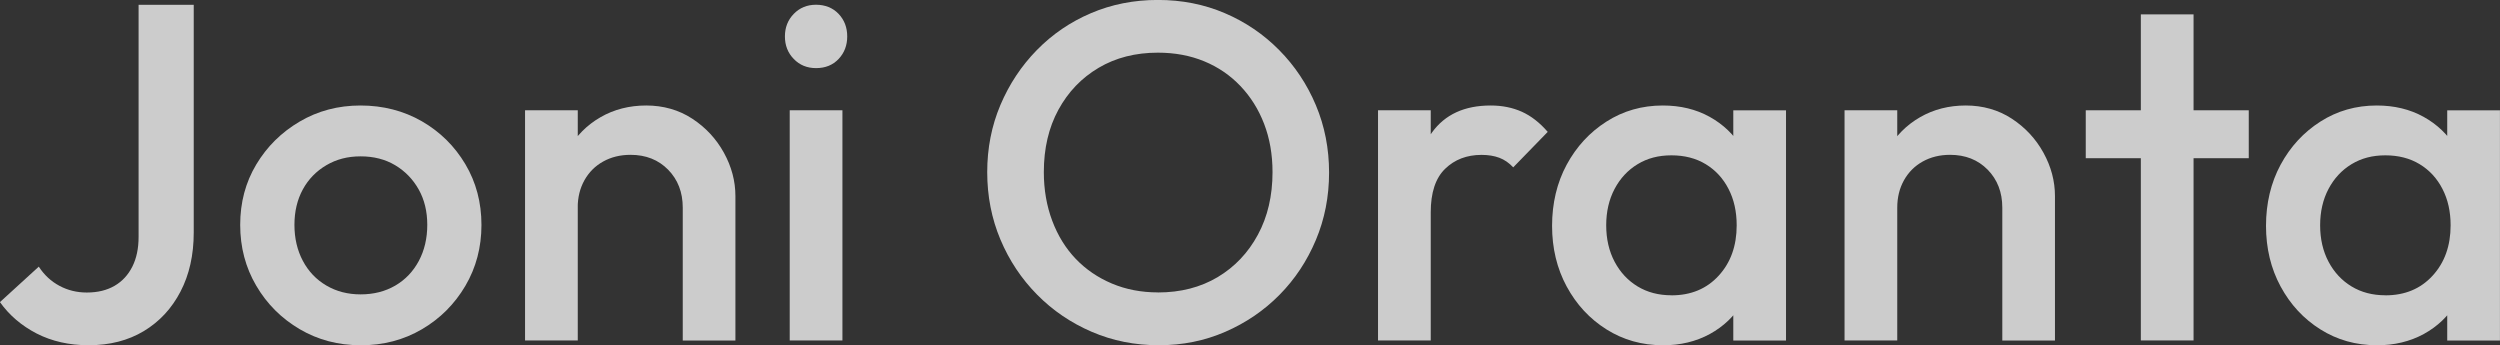
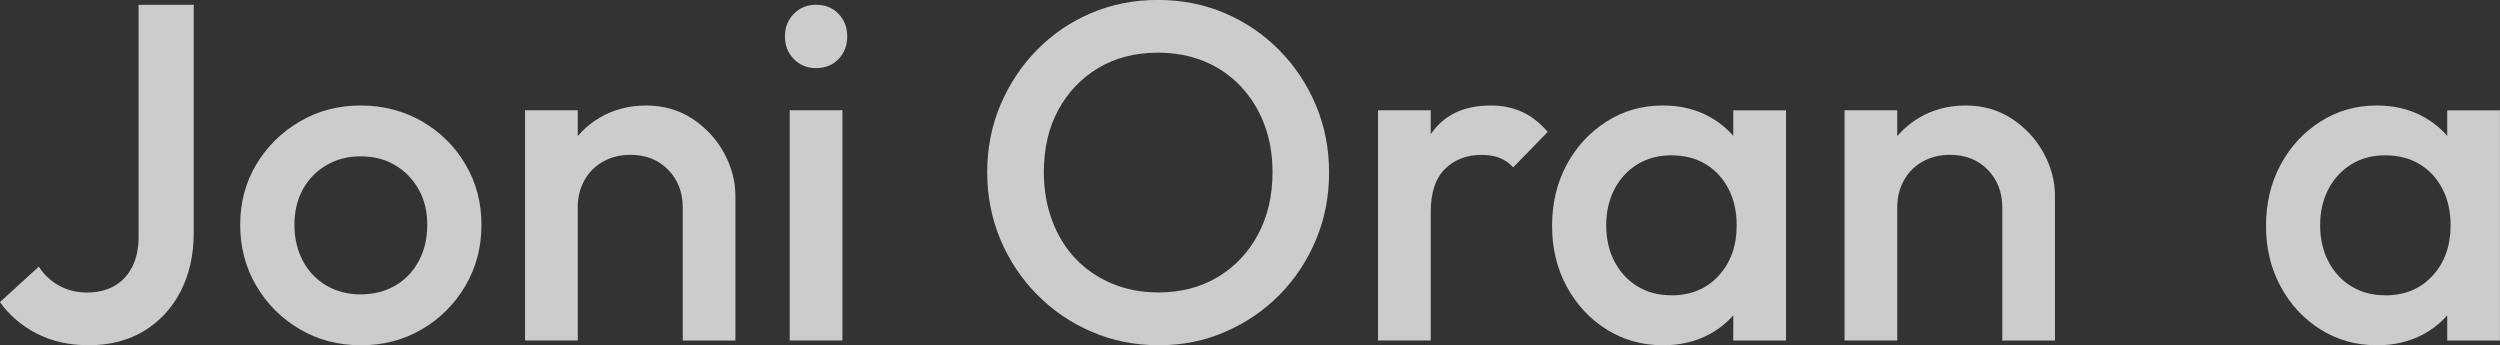
<svg xmlns="http://www.w3.org/2000/svg" id="Layer_1" data-name="Layer 1" viewBox="0 0 443.39 61.23">
  <rect x="0" y="0" width="443.39" height="61.23" fill="#333333" stroke="none" />
  <defs>
    <style>
      .cls-1 {
        fill: #fff;
        opacity: .75;
        stroke-width: 0px;
      }
    </style>
  </defs>
  <path class="cls-1" d="M15.73,61.23c-3.46,0-6.53-.7-9.23-2.08-2.69-1.39-4.86-3.25-6.51-5.57l6.89-6.29c.96,1.48,2.18,2.61,3.66,3.4,1.47.79,3.09,1.19,4.85,1.19,1.93,0,3.57-.4,4.93-1.19,1.36-.79,2.41-1.93,3.15-3.4.74-1.47,1.11-3.23,1.11-5.27V.85h9.78v40.39c0,3.97-.78,7.46-2.34,10.46-1.56,3.01-3.73,5.34-6.51,7.02-2.78,1.67-6.04,2.51-9.78,2.51Z" />
  <path class="cls-1" d="M63.95,61.23c-3.97,0-7.57-.95-10.8-2.85-3.23-1.9-5.8-4.46-7.7-7.7-1.9-3.23-2.85-6.83-2.85-10.8s.95-7.54,2.85-10.71c1.9-3.17,4.46-5.71,7.7-7.61,3.23-1.9,6.83-2.85,10.8-2.85s7.65.94,10.89,2.81c3.23,1.87,5.8,4.41,7.7,7.61,1.9,3.2,2.85,6.79,2.85,10.76s-.95,7.57-2.85,10.8c-1.9,3.23-4.46,5.8-7.7,7.7-3.23,1.9-6.86,2.85-10.89,2.85ZM63.95,52.21c2.32,0,4.38-.52,6.17-1.57,1.79-1.05,3.17-2.51,4.17-4.38.99-1.87,1.49-4,1.49-6.38s-.51-4.48-1.53-6.29c-1.02-1.81-2.41-3.24-4.17-4.29-1.76-1.05-3.8-1.57-6.12-1.57s-4.29.52-6.08,1.57c-1.79,1.05-3.18,2.48-4.17,4.29-.99,1.82-1.49,3.91-1.49,6.29s.5,4.51,1.49,6.38c.99,1.87,2.38,3.33,4.17,4.38,1.79,1.05,3.81,1.57,6.08,1.57Z" />
  <path class="cls-1" d="M93.12,60.38V19.56h9.35v40.82h-9.35ZM121.09,60.38v-23.56c0-2.72-.87-4.96-2.59-6.72-1.73-1.76-3.95-2.64-6.68-2.64-1.81,0-3.43.4-4.85,1.19-1.42.79-2.52,1.9-3.32,3.32-.79,1.42-1.19,3.03-1.19,4.85l-3.66-2.04c0-3.12.68-5.88,2.04-8.29,1.36-2.41,3.25-4.31,5.66-5.7,2.41-1.39,5.12-2.08,8.12-2.08s5.78.78,8.16,2.34c2.38,1.56,4.25,3.57,5.61,6.04,1.36,2.47,2.04,5.03,2.04,7.7v25.6h-9.35Z" />
  <path class="cls-1" d="M144.73,12.08c-1.59,0-2.91-.54-3.95-1.62-1.05-1.08-1.57-2.41-1.57-4s.52-2.92,1.57-4c1.05-1.08,2.37-1.62,3.95-1.62s2.98.54,4,1.62c1.02,1.08,1.53,2.41,1.53,4s-.51,2.92-1.53,4c-1.02,1.08-2.35,1.62-4,1.62ZM140.06,60.38V19.56h9.35v40.82h-9.35Z" />
  <path class="cls-1" d="M205.54,61.23c-4.25,0-8.22-.79-11.91-2.38-3.69-1.59-6.92-3.78-9.69-6.59-2.78-2.81-4.95-6.07-6.51-9.78-1.56-3.71-2.34-7.7-2.34-11.95s.78-8.22,2.34-11.91c1.56-3.68,3.71-6.93,6.46-9.74,2.75-2.81,5.95-4.99,9.61-6.55,3.66-1.56,7.61-2.34,11.86-2.34s8.21.78,11.86,2.34c3.66,1.56,6.87,3.74,9.65,6.55,2.78,2.81,4.95,6.07,6.51,9.78,1.56,3.71,2.34,7.7,2.34,11.95s-.78,8.24-2.34,11.95c-1.56,3.71-3.71,6.96-6.46,9.74-2.75,2.78-5.95,4.96-9.61,6.55s-7.58,2.38-11.78,2.38ZM205.37,51.87c4.02,0,7.55-.91,10.59-2.72,3.03-1.81,5.41-4.32,7.14-7.53,1.73-3.2,2.59-6.9,2.59-11.1,0-3.12-.5-5.97-1.49-8.55-.99-2.58-2.4-4.82-4.21-6.72-1.81-1.9-3.95-3.36-6.42-4.38-2.47-1.02-5.2-1.53-8.21-1.53-3.97,0-7.47.89-10.5,2.68-3.03,1.79-5.41,4.27-7.14,7.44-1.73,3.18-2.59,6.86-2.59,11.06,0,3.12.5,6,1.49,8.63.99,2.64,2.38,4.89,4.17,6.76,1.79,1.87,3.93,3.33,6.42,4.38,2.49,1.05,5.22,1.57,8.16,1.57Z" />
  <path class="cls-1" d="M244.4,60.38V19.56h9.35v40.82h-9.35ZM253.75,37.67l-3.23-1.62c0-5.16,1.15-9.34,3.44-12.54,2.3-3.2,5.77-4.8,10.42-4.8,2.04,0,3.88.37,5.53,1.11,1.64.74,3.17,1.93,4.59,3.57l-6.12,6.29c-.74-.79-1.56-1.36-2.47-1.7-.91-.34-1.96-.51-3.15-.51-2.61,0-4.76.82-6.46,2.47-1.7,1.65-2.55,4.22-2.55,7.74Z" />
  <path class="cls-1" d="M294.91,61.23c-3.69,0-7.02-.94-9.99-2.81-2.98-1.87-5.33-4.41-7.06-7.61-1.73-3.2-2.59-6.79-2.59-10.76s.86-7.64,2.59-10.84c1.73-3.2,4.08-5.75,7.06-7.65,2.98-1.9,6.31-2.85,9.99-2.85,3.12,0,5.88.67,8.29,2,2.41,1.33,4.32,3.16,5.74,5.48,1.42,2.33,2.13,4.96,2.13,7.91v11.74c0,2.95-.7,5.58-2.08,7.91-1.39,2.33-3.3,4.15-5.74,5.49-2.44,1.33-5.22,2-8.33,2ZM296.44,52.38c3.46,0,6.25-1.16,8.38-3.49,2.13-2.32,3.19-5.3,3.19-8.93,0-2.44-.48-4.59-1.45-6.46-.96-1.87-2.31-3.33-4.04-4.38-1.73-1.05-3.76-1.57-6.08-1.57s-4.27.52-6,1.57c-1.73,1.05-3.09,2.51-4.08,4.38-.99,1.87-1.49,4.03-1.49,6.46s.5,4.59,1.49,6.46c.99,1.87,2.35,3.33,4.08,4.38,1.73,1.05,3.73,1.57,6,1.57ZM307.41,60.38v-10.97l1.62-9.95-1.62-9.86v-10.03h9.35v40.82h-9.35Z" />
  <path class="cls-1" d="M327.14,60.38V19.56h9.35v40.82h-9.35ZM355.12,60.38v-23.56c0-2.72-.87-4.96-2.59-6.72-1.73-1.76-3.95-2.64-6.68-2.64-1.81,0-3.43.4-4.85,1.19-1.42.79-2.52,1.9-3.32,3.32-.79,1.42-1.19,3.03-1.19,4.85l-3.66-2.04c0-3.12.68-5.88,2.04-8.29,1.36-2.41,3.25-4.31,5.66-5.7,2.41-1.39,5.12-2.08,8.12-2.08s5.78.78,8.16,2.34c2.38,1.56,4.25,3.57,5.61,6.04,1.36,2.47,2.04,5.03,2.04,7.7v25.6h-9.35Z" />
-   <path class="cls-1" d="M369.92,28.06v-8.5h28.91v8.5h-28.91ZM379.69,60.38V2.55h9.35v57.83h-9.35Z" />
  <path class="cls-1" d="M421.53,61.23c-3.69,0-7.02-.94-9.99-2.81-2.98-1.87-5.33-4.41-7.06-7.61-1.73-3.2-2.59-6.79-2.59-10.76s.86-7.64,2.59-10.84c1.73-3.2,4.08-5.75,7.06-7.65,2.98-1.9,6.31-2.85,9.99-2.85,3.12,0,5.88.67,8.29,2,2.41,1.33,4.32,3.16,5.74,5.48,1.42,2.33,2.13,4.96,2.13,7.91v11.74c0,2.95-.7,5.58-2.08,7.91-1.39,2.33-3.3,4.15-5.74,5.49-2.44,1.33-5.22,2-8.33,2ZM423.06,52.38c3.46,0,6.25-1.16,8.38-3.49,2.13-2.32,3.19-5.3,3.19-8.93,0-2.44-.48-4.59-1.45-6.46-.96-1.87-2.31-3.33-4.04-4.38-1.73-1.05-3.76-1.57-6.08-1.57s-4.27.52-6,1.57c-1.73,1.05-3.09,2.51-4.08,4.38-.99,1.87-1.49,4.03-1.49,6.46s.5,4.59,1.49,6.46c.99,1.87,2.35,3.33,4.08,4.38,1.73,1.05,3.73,1.57,6,1.57ZM434.03,60.38v-10.97l1.62-9.95-1.62-9.86v-10.03h9.35v40.82h-9.35Z" />
</svg>